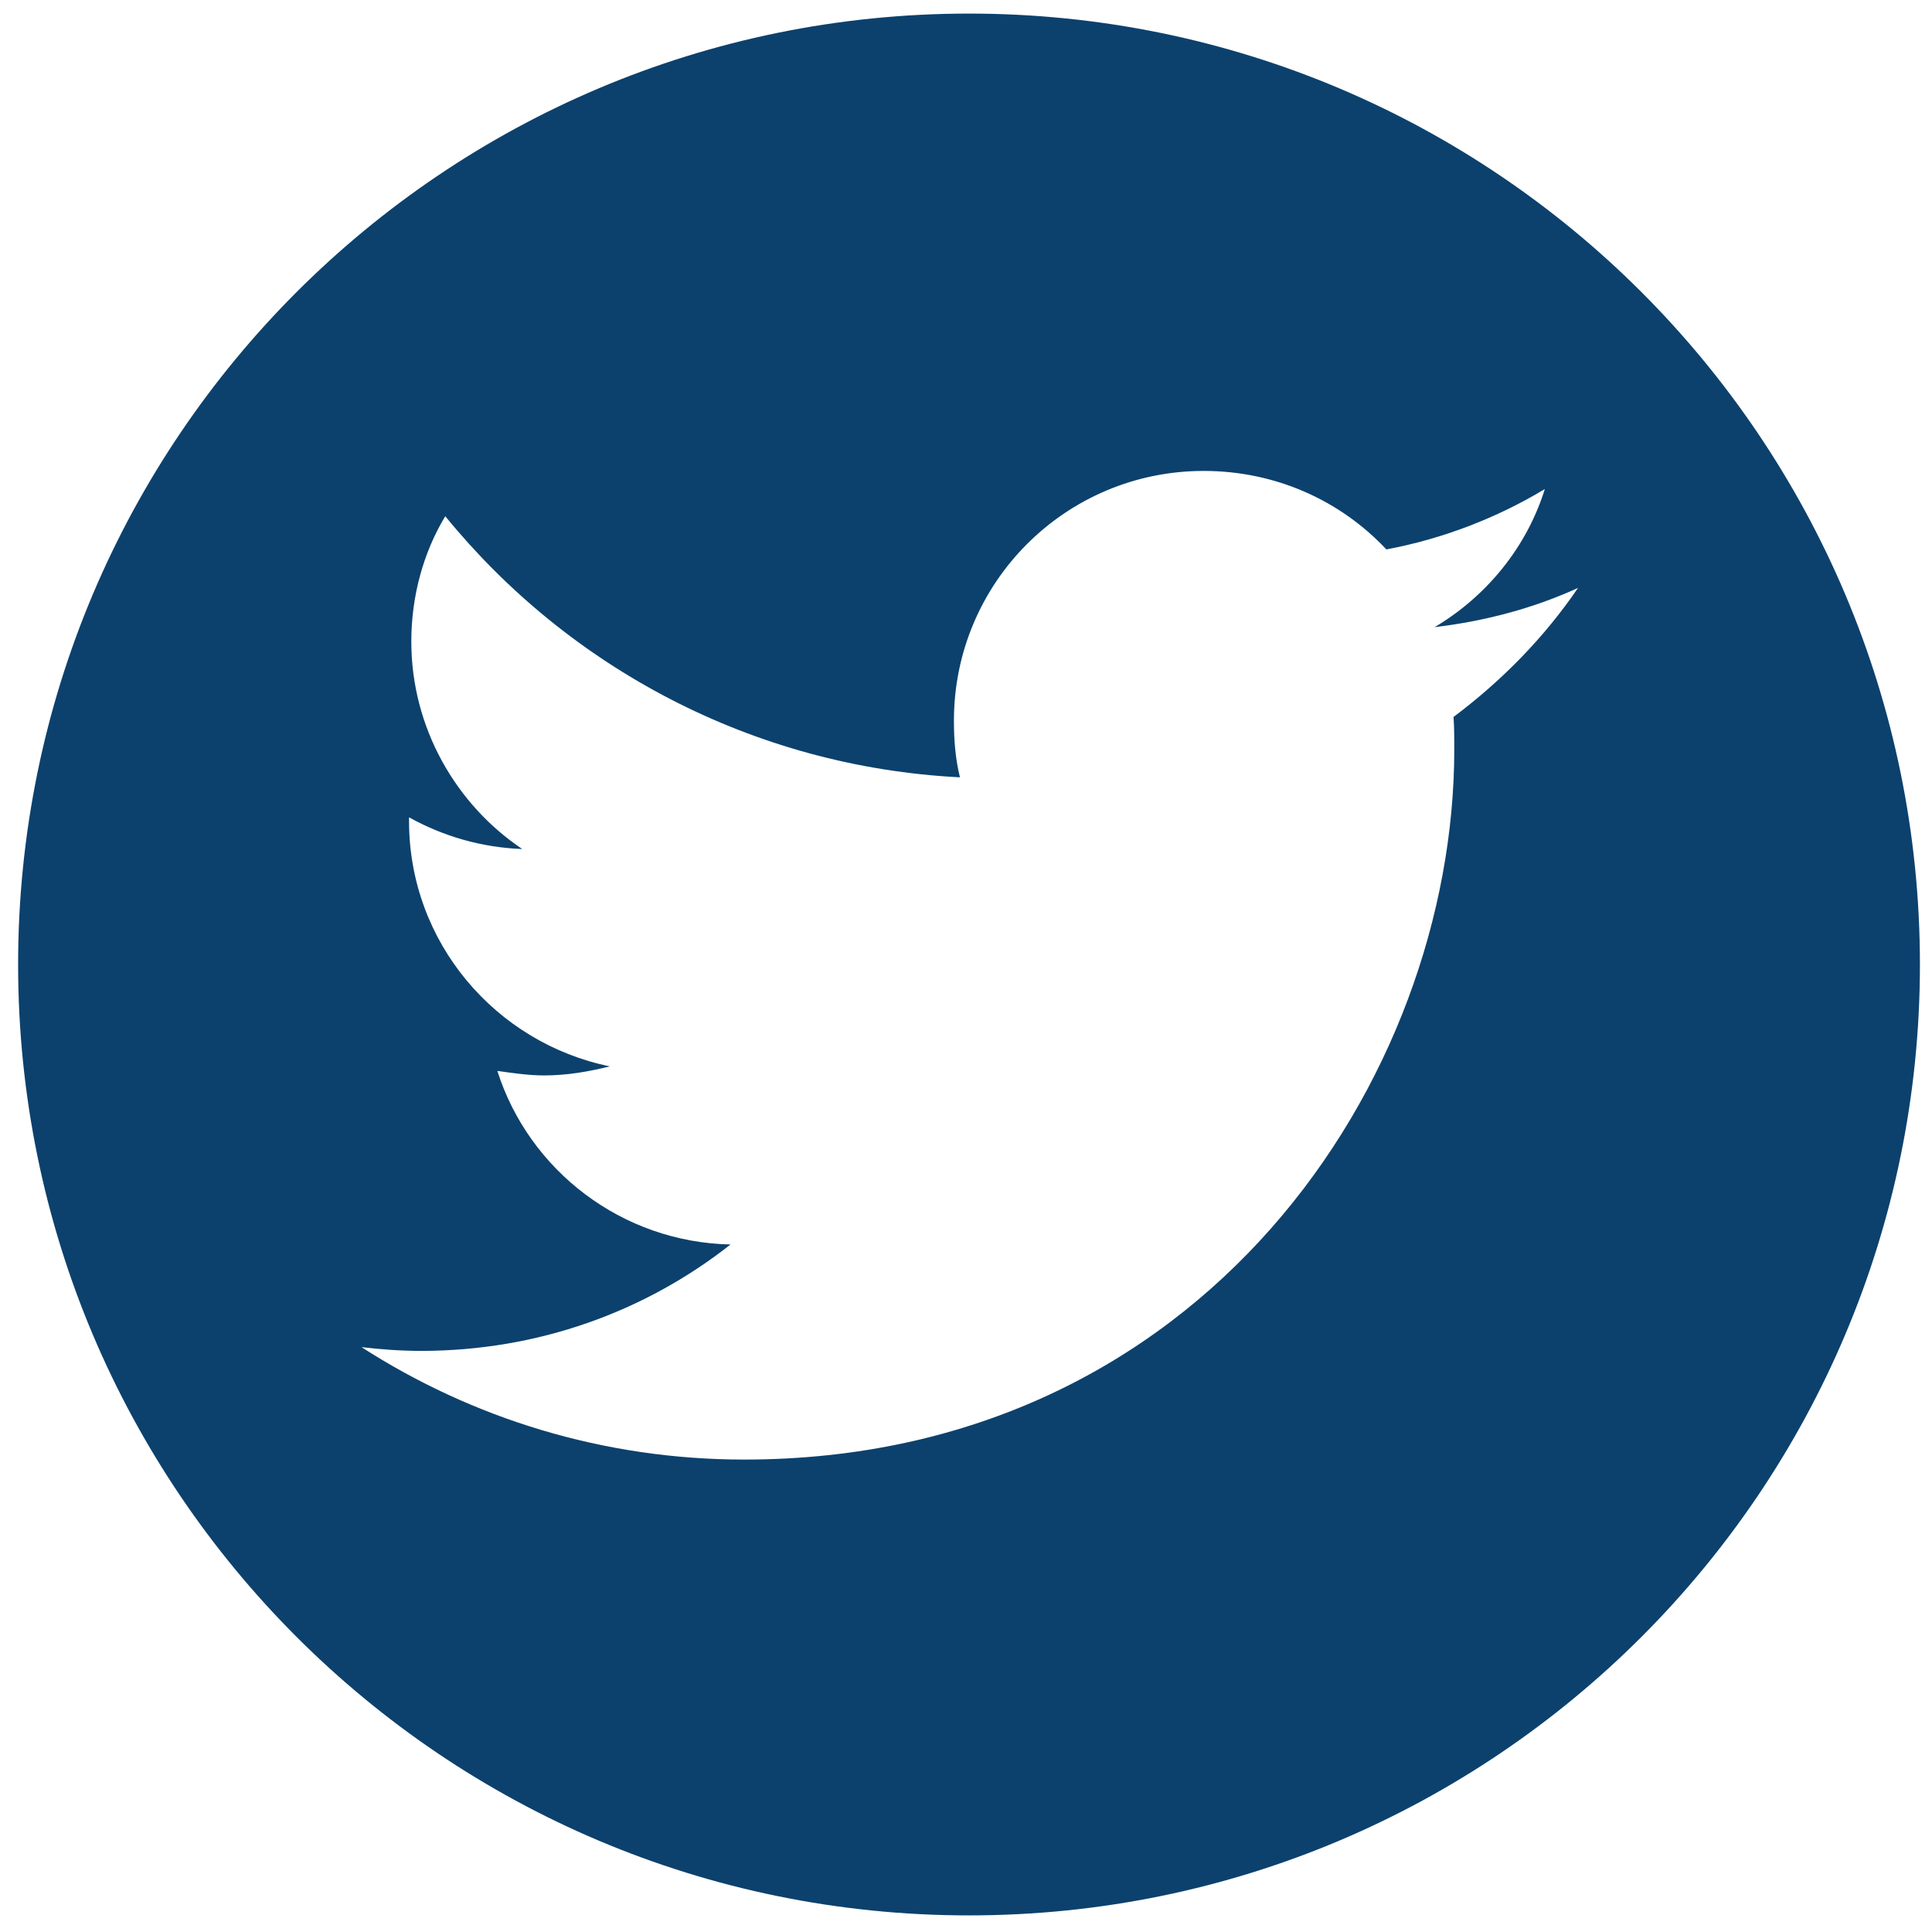
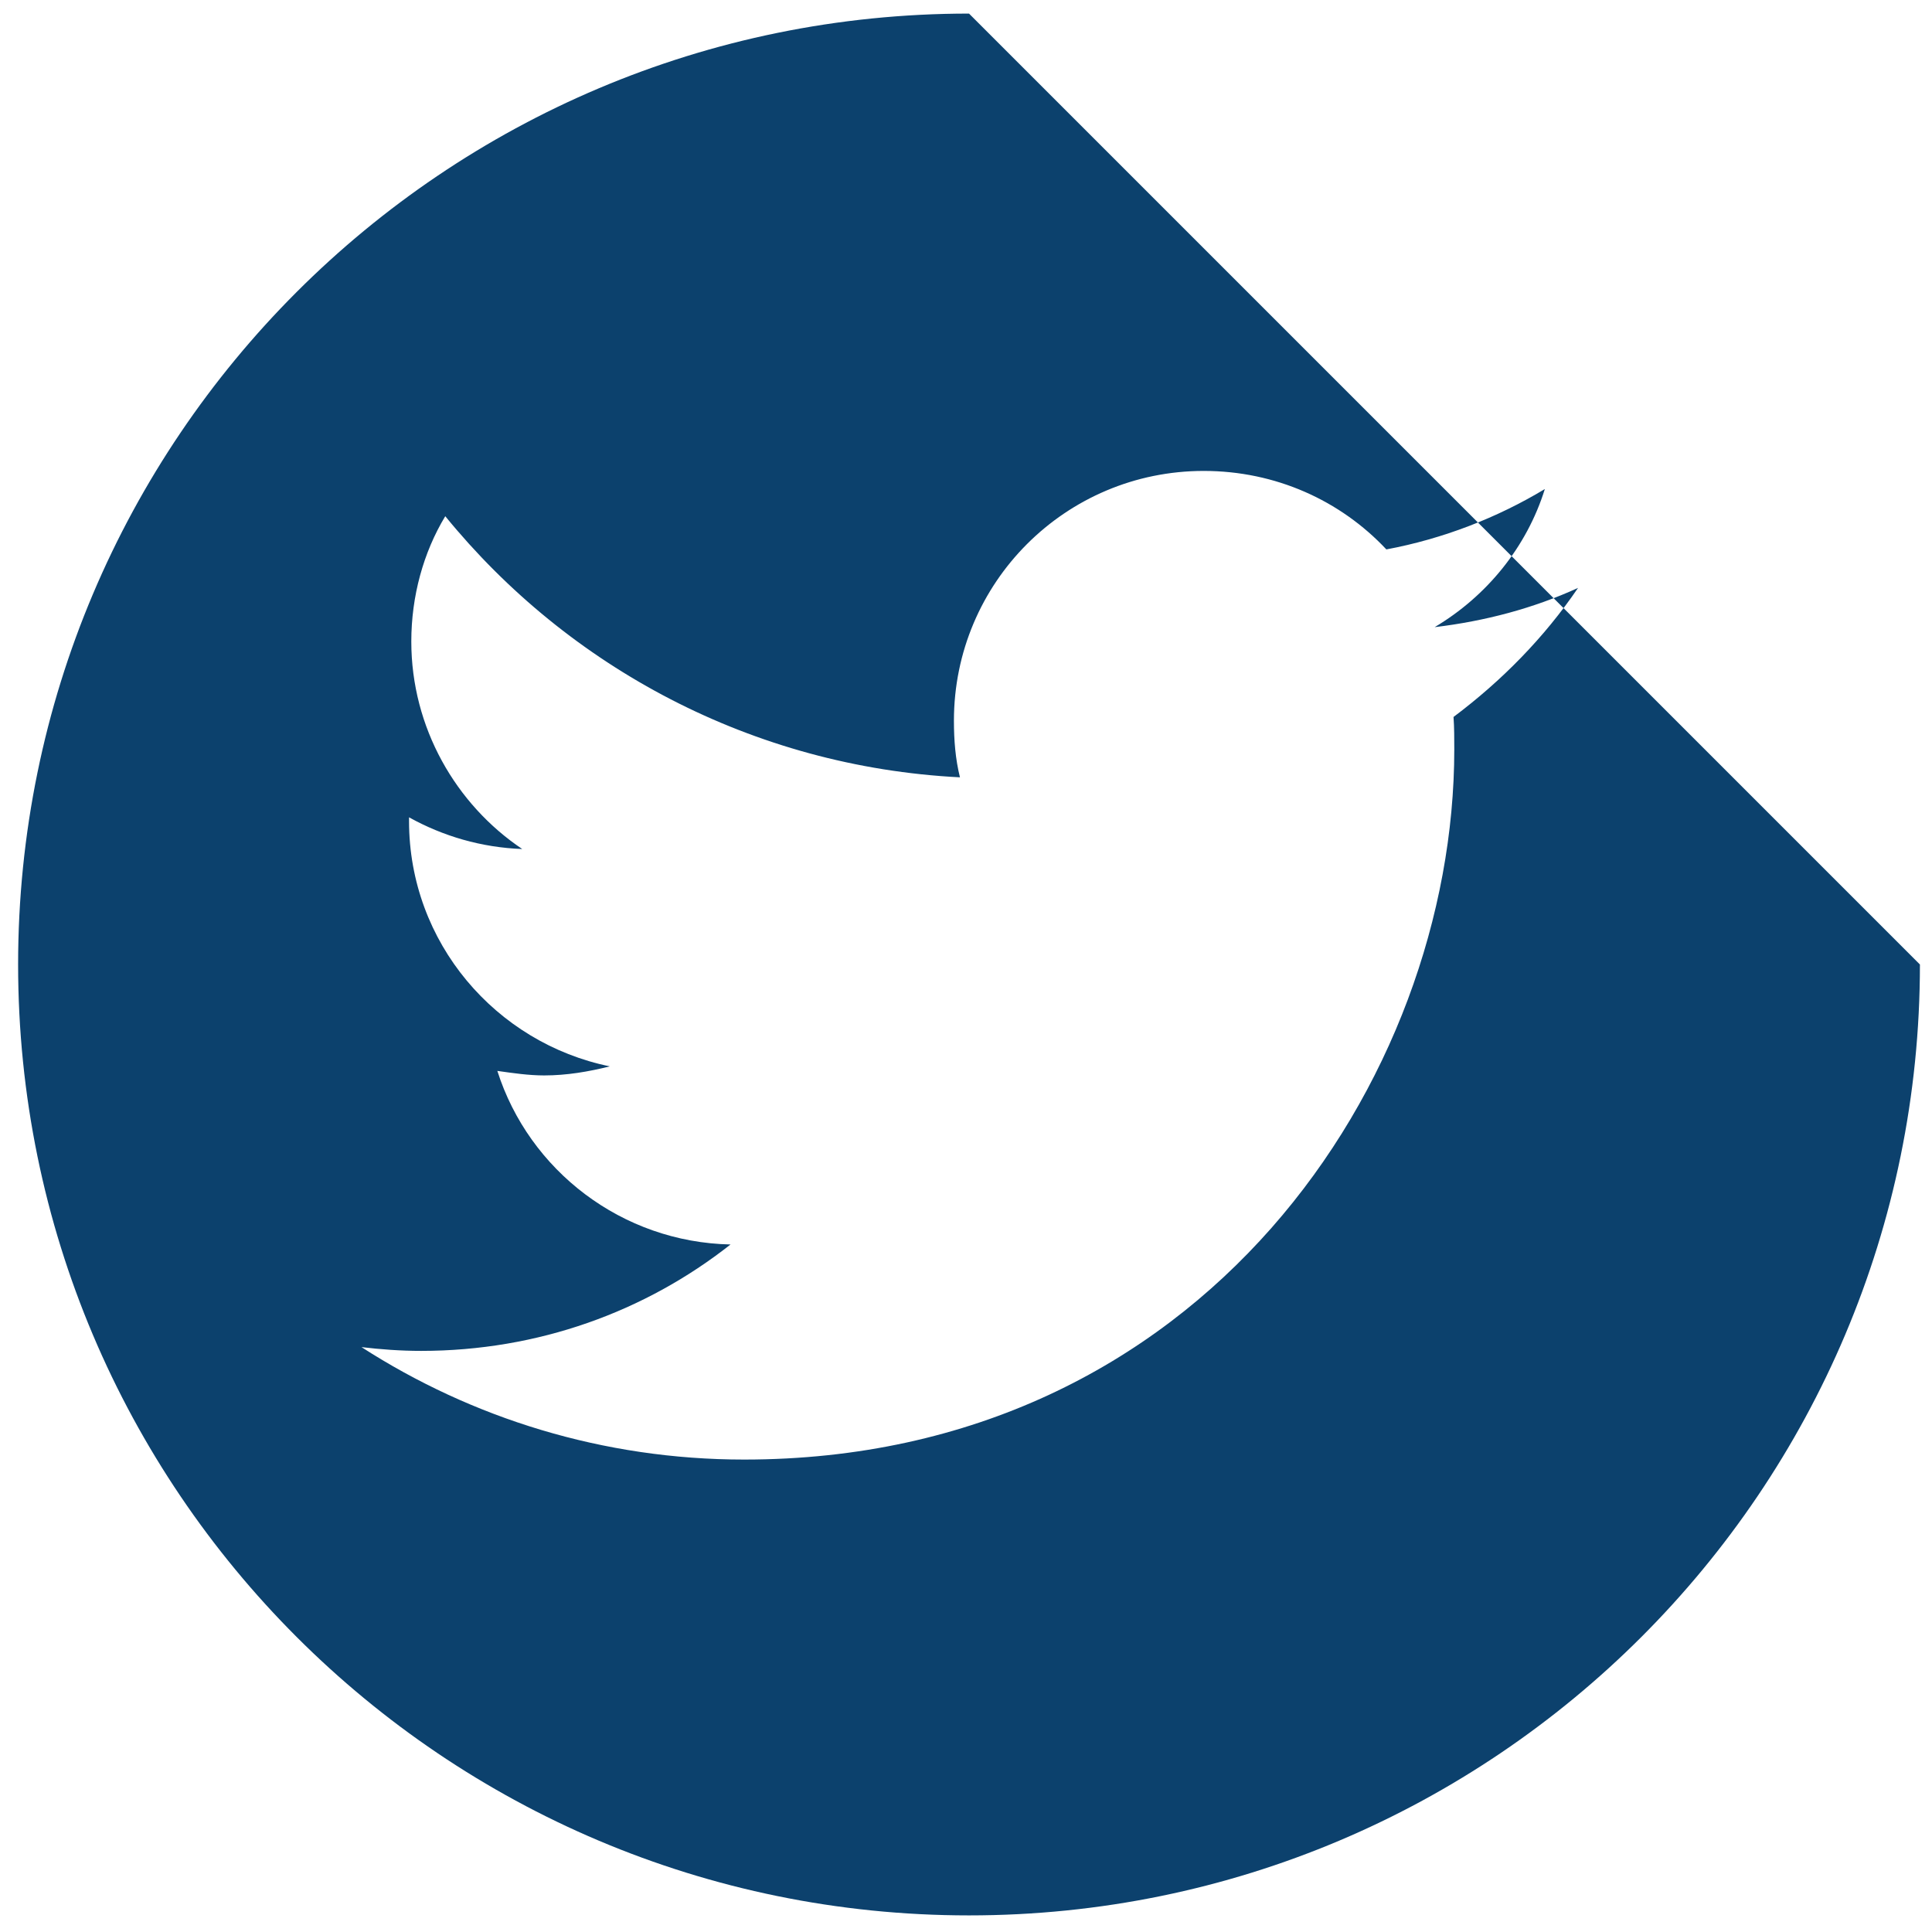
<svg xmlns="http://www.w3.org/2000/svg" version="1.1" id="Layer_1" x="0px" y="0px" viewBox="0 0 256 256" style="enable-background:new 0 0 256 256;" xml:space="preserve">
  <style type="text/css">
	.st0{fill:#0C416D;}
</style>
-   <path class="st0" d="M128.4,1.8c-69.6,0-126,56.4-126,126s56.4,126,126,126s126-56.4,126-126S198,1.8,128.4,1.8z M192.6,95  c0.1,1.4,0.1,2.9,0.1,4.3c0,43.7-33.3,94.1-94.1,94.1c-18.7,0-36.1-5.5-50.7-14.9c2.5,0.3,5.2,0.5,7.9,0.5c15.5,0,29.7-5.2,41-14.1  c-14.4-0.3-26.7-9.8-30.9-23c2.1,0.3,4.2,0.6,6.2,0.6c3,0,5.9-0.5,8.7-1.2c-15.1-3.1-26.6-16.4-26.6-32.5v-0.5c4.5,2.5,9.6,4,15,4.2  c-8.8-5.9-14.7-16.1-14.7-27.5c0-6,1.6-11.8,4.5-16.6c16.3,20,40.7,33.2,68.2,34.6c-0.6-2.4-0.8-4.9-0.8-7.5  c0-18.3,14.8-33.1,33.1-33.1c9.5,0,18.1,3.9,24.2,10.4c7.5-1.4,14.7-4.2,21-8c-2.4,7.7-7.7,14.2-14.6,18.3c6.7-0.8,13.1-2.5,19-5.2  C204.6,84.5,199,90.2,192.6,95z" />
+   <path class="st0" d="M128.4,1.8c-69.6,0-126,56.4-126,126s56.4,126,126,126s126-56.4,126-126z M192.6,95  c0.1,1.4,0.1,2.9,0.1,4.3c0,43.7-33.3,94.1-94.1,94.1c-18.7,0-36.1-5.5-50.7-14.9c2.5,0.3,5.2,0.5,7.9,0.5c15.5,0,29.7-5.2,41-14.1  c-14.4-0.3-26.7-9.8-30.9-23c2.1,0.3,4.2,0.6,6.2,0.6c3,0,5.9-0.5,8.7-1.2c-15.1-3.1-26.6-16.4-26.6-32.5v-0.5c4.5,2.5,9.6,4,15,4.2  c-8.8-5.9-14.7-16.1-14.7-27.5c0-6,1.6-11.8,4.5-16.6c16.3,20,40.7,33.2,68.2,34.6c-0.6-2.4-0.8-4.9-0.8-7.5  c0-18.3,14.8-33.1,33.1-33.1c9.5,0,18.1,3.9,24.2,10.4c7.5-1.4,14.7-4.2,21-8c-2.4,7.7-7.7,14.2-14.6,18.3c6.7-0.8,13.1-2.5,19-5.2  C204.6,84.5,199,90.2,192.6,95z" />
</svg>